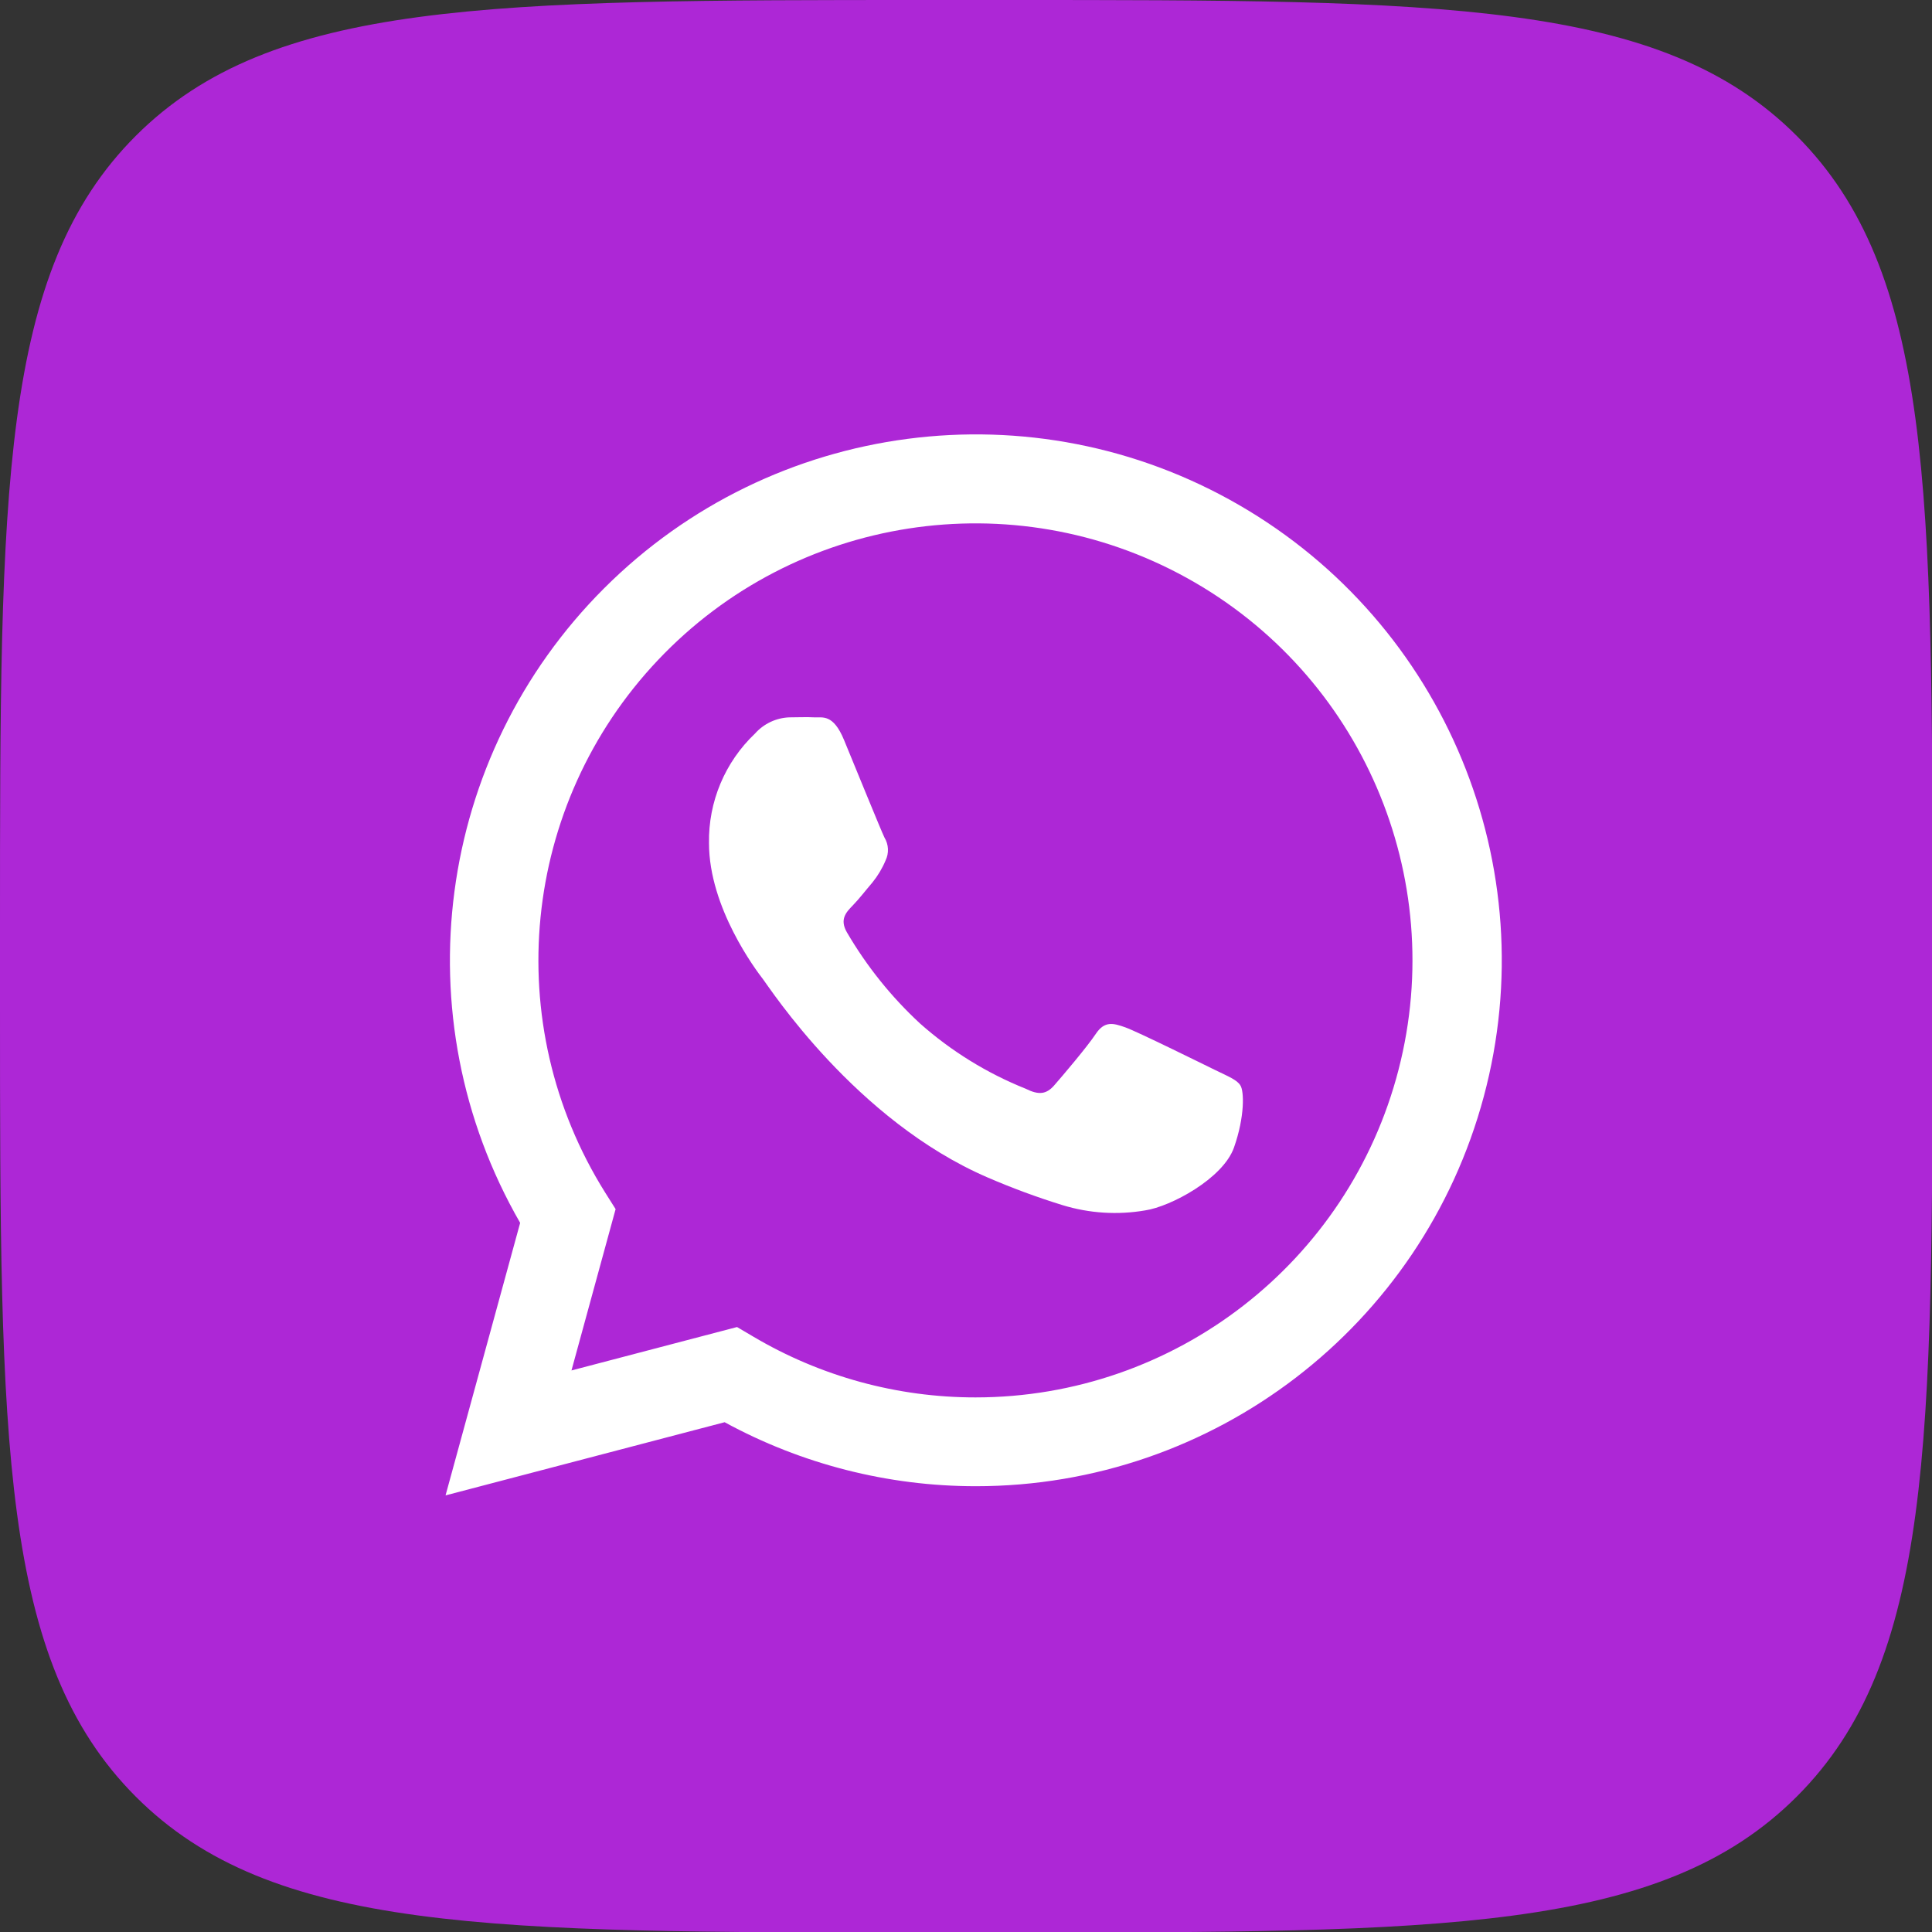
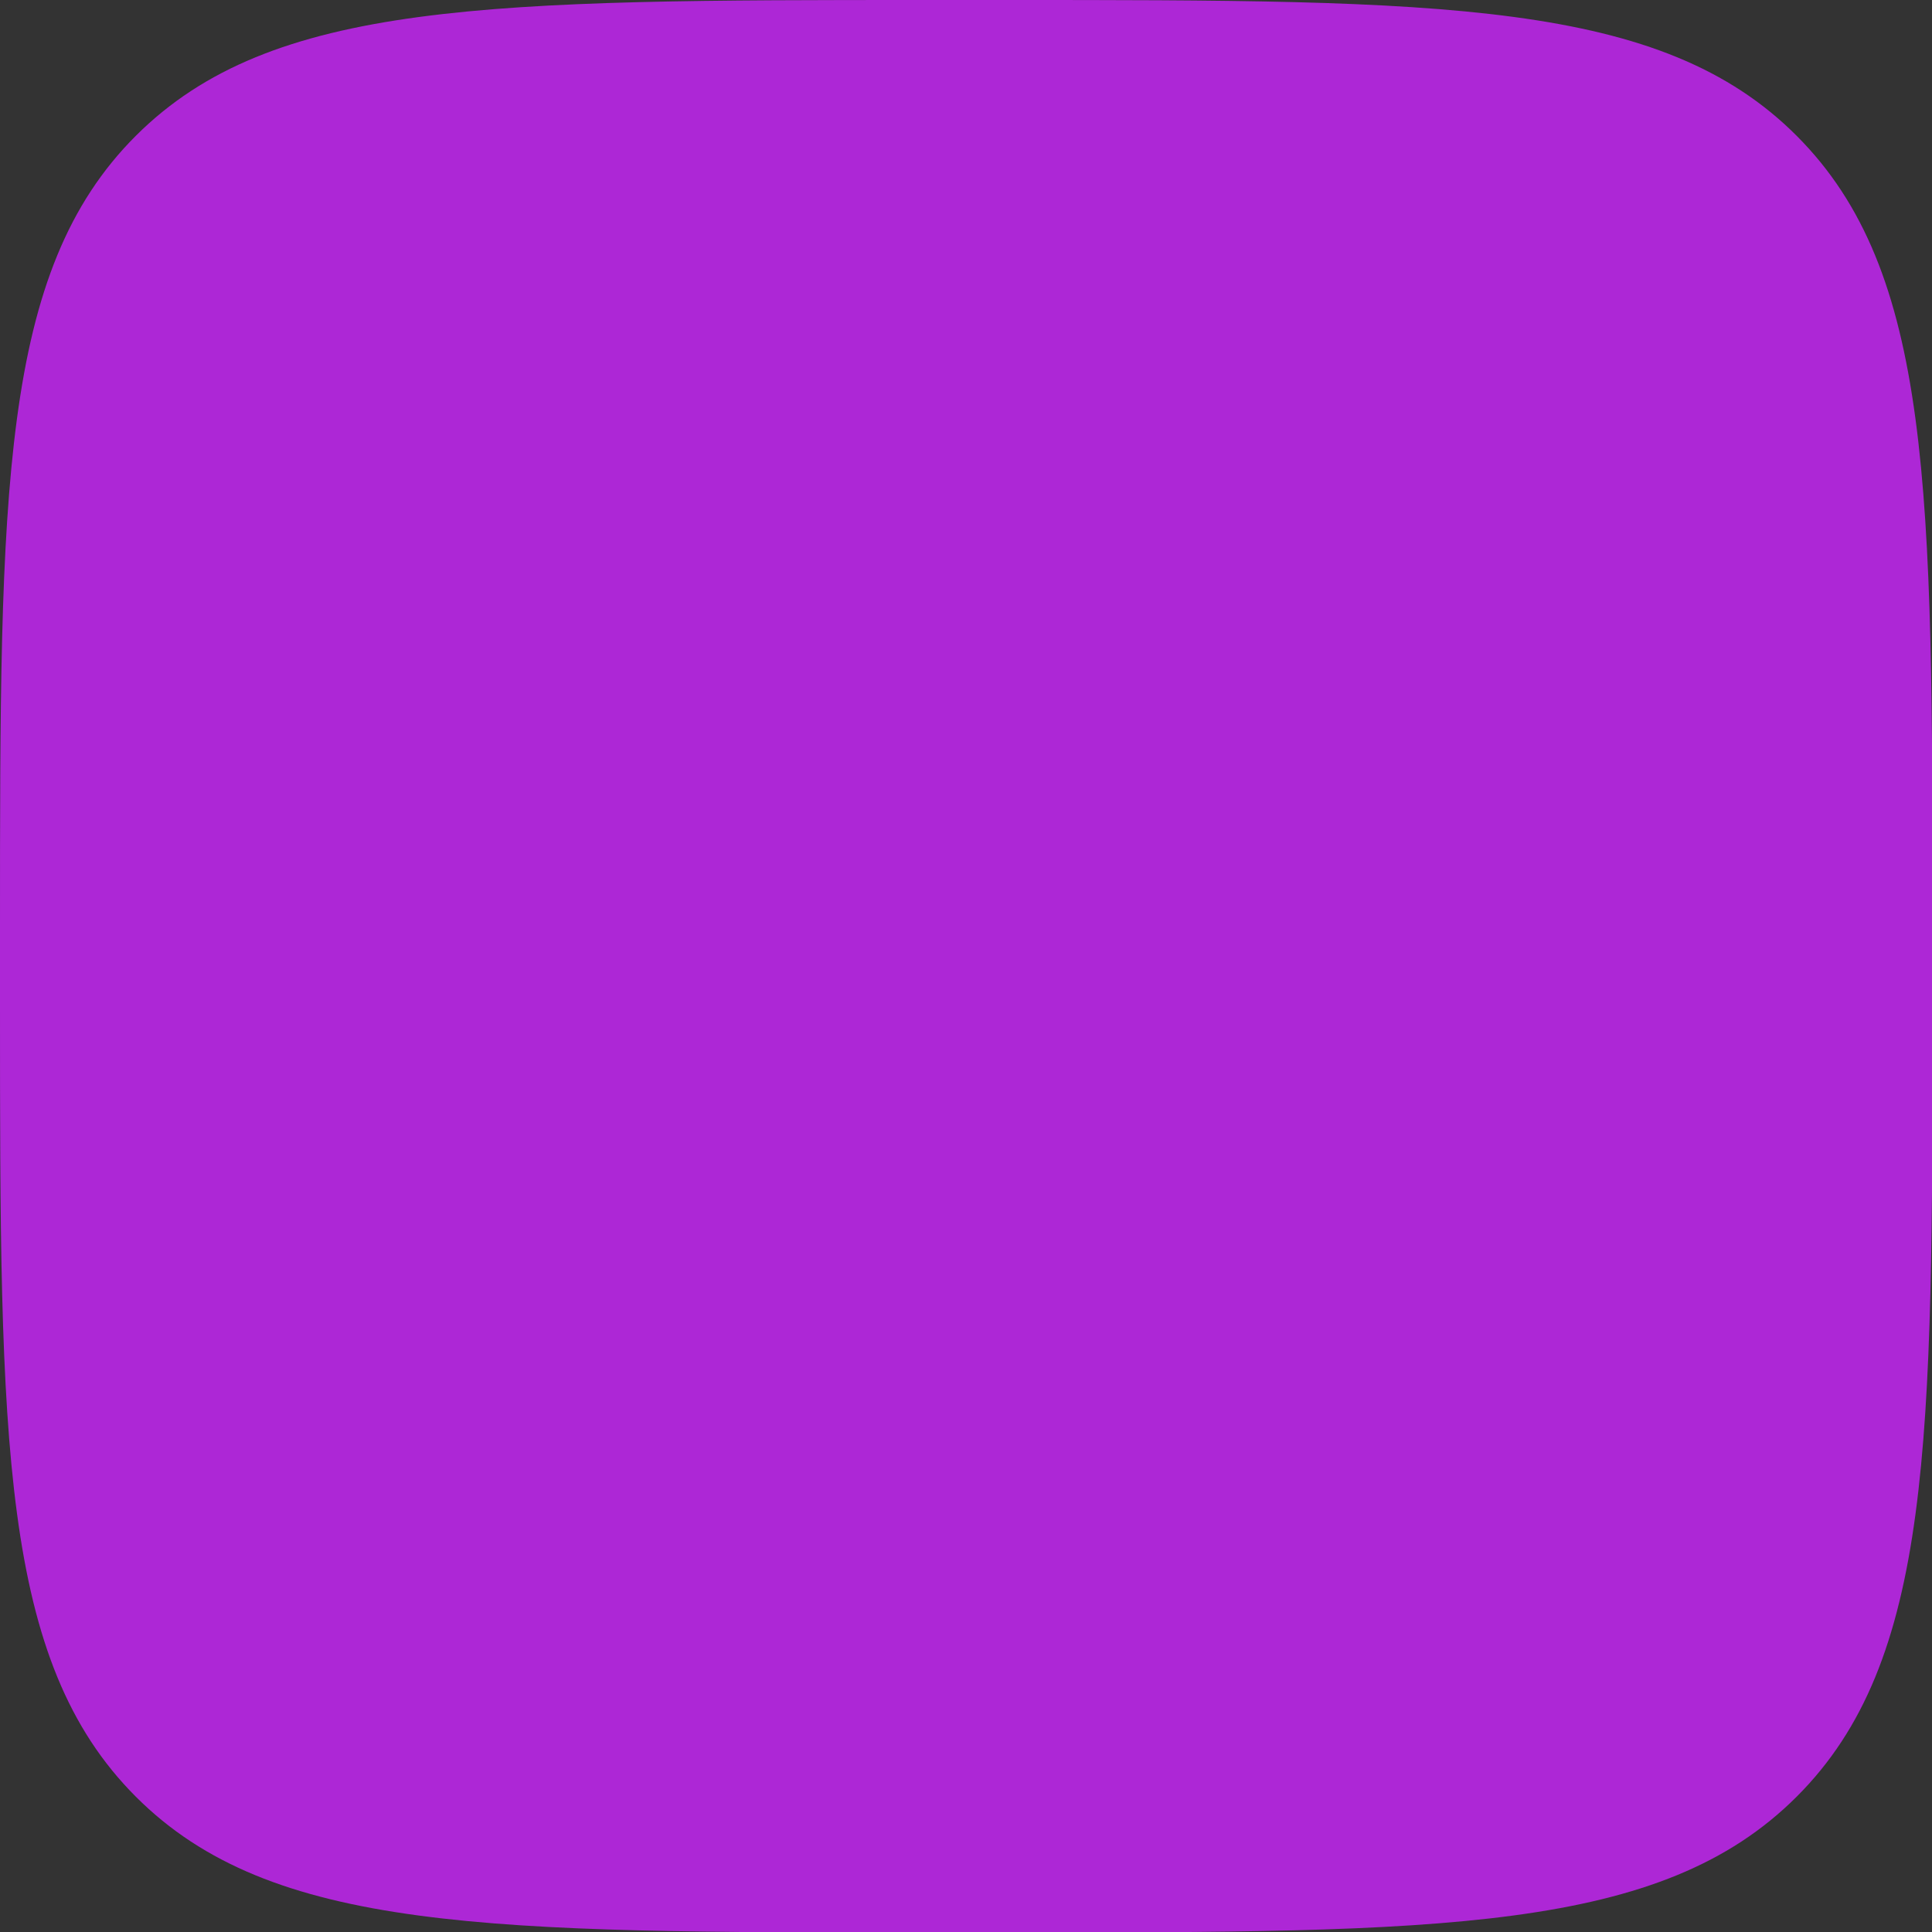
<svg xmlns="http://www.w3.org/2000/svg" version="1.1" width="215px" height="215px" viewBox="0,0,256,256">
  <rect x="0" y="0" width="256" height="256" fill="#333333" stroke="none" />
  <g fill="none" fill-rule="none" stroke="none" stroke-width="1" stroke-linecap="butt" stroke-linejoin="miter" stroke-miterlimit="10" stroke-dasharray="" stroke-dashoffset="0" font-family="none" font-weight="none" font-size="none" text-anchor="none" style="mix-blend-mode: normal">
    <g transform="scale(1.191,1.191)">
      <g id="WhatsApp">
        <path transform="translate(-831,0)" d="M831,103.2c0,-48.65 0,-73 15.11,-88.09c15.11,-15.09 39.44,-15.11 88.09,-15.11h8.6c48.65,0 73,0 88.09,15.11c15.09,15.11 15.11,39.44 15.11,88.09v8.6c0,48.65 0,73 -15.11,88.09c-15.11,15.09 -39.44,15.11 -88.09,15.11h-8.6c-48.65,0 -73,0 -88.09,-15.11c-15.09,-15.11 -15.11,-39.44 -15.11,-88.09z" id="Background" fill="#ad27d6" fill-rule="nonzero" />
        <g id="WhatsApp-2" fill="#ffffff">
-           <path transform="translate(-831,0)" d="M880.57,166.37l8.3,-30.32c-13.218,-22.941 -9.383,-51.9 9.351,-70.61c18.734,-18.71 47.698,-22.507 70.622,-9.259c22.924,13.248 34.095,40.239 27.237,65.813c-6.857,25.573 -30.034,43.355 -56.511,43.356v0c-9.766,0.002 -19.375,-2.446 -27.95,-7.12zM913,147.64l1.78,1.05c7.492,4.441 16.041,6.783 24.75,6.78v0c22.17,-0.004 41.53,-15.005 47.069,-36.472c5.539,-21.467 -4.144,-43.962 -23.544,-54.693c-19.4,-10.731 -43.602,-6.98 -58.843,9.121c-15.241,16.1 -17.66,40.472 -5.882,59.254l1.16,1.84l-4.91,17.95z" id="WhatsApp-3" fill-rule="nonzero" />
-           <path transform="translate(-831,0)" d="M969,120.76c-0.36,-0.61 -1.34,-1 -2.8,-1.71c-1.46,-0.71 -8.65,-4.27 -10,-4.75c-1.35,-0.48 -2.31,-0.74 -3.29,0.73c-0.98,1.47 -3.77,4.75 -4.63,5.73c-0.86,0.98 -1.7,1.1 -3.16,0.37c-4.309,-1.725 -8.287,-4.181 -11.76,-7.26c-3.196,-2.956 -5.935,-6.37 -8.13,-10.13c-0.85,-1.46 -0.09,-2.25 0.64,-3c0.73,-0.75 1.46,-1.71 2.19,-2.56c0.6,-0.74 1.092,-1.561 1.46,-2.44c0.399,-0.818 0.354,-1.783 -0.12,-2.56c-0.36,-0.73 -3.29,-7.93 -4.5,-10.86c-1.21,-2.93 -2.4,-2.46 -3.29,-2.51c-0.89,-0.05 -1.83,0 -2.81,0c-1.458,0.06 -2.83,0.709 -3.8,1.8c-3.343,3.168 -5.201,7.595 -5.12,12.2c0,7.19 5.24,14.14 6,15.12c0.76,0.98 10.31,15.74 25,22.07c2.722,1.177 5.506,2.205 8.34,3.08c2.979,0.912 6.13,1.111 9.2,0.58c2.81,-0.42 8.65,-3.53 9.87,-7c1.22,-3.47 1.12,-6.29 0.71,-6.9z" id="WhatsApp-4" fill-rule="evenodd" />
-         </g>
+           </g>
      </g>
    </g>
  </g>
</svg>